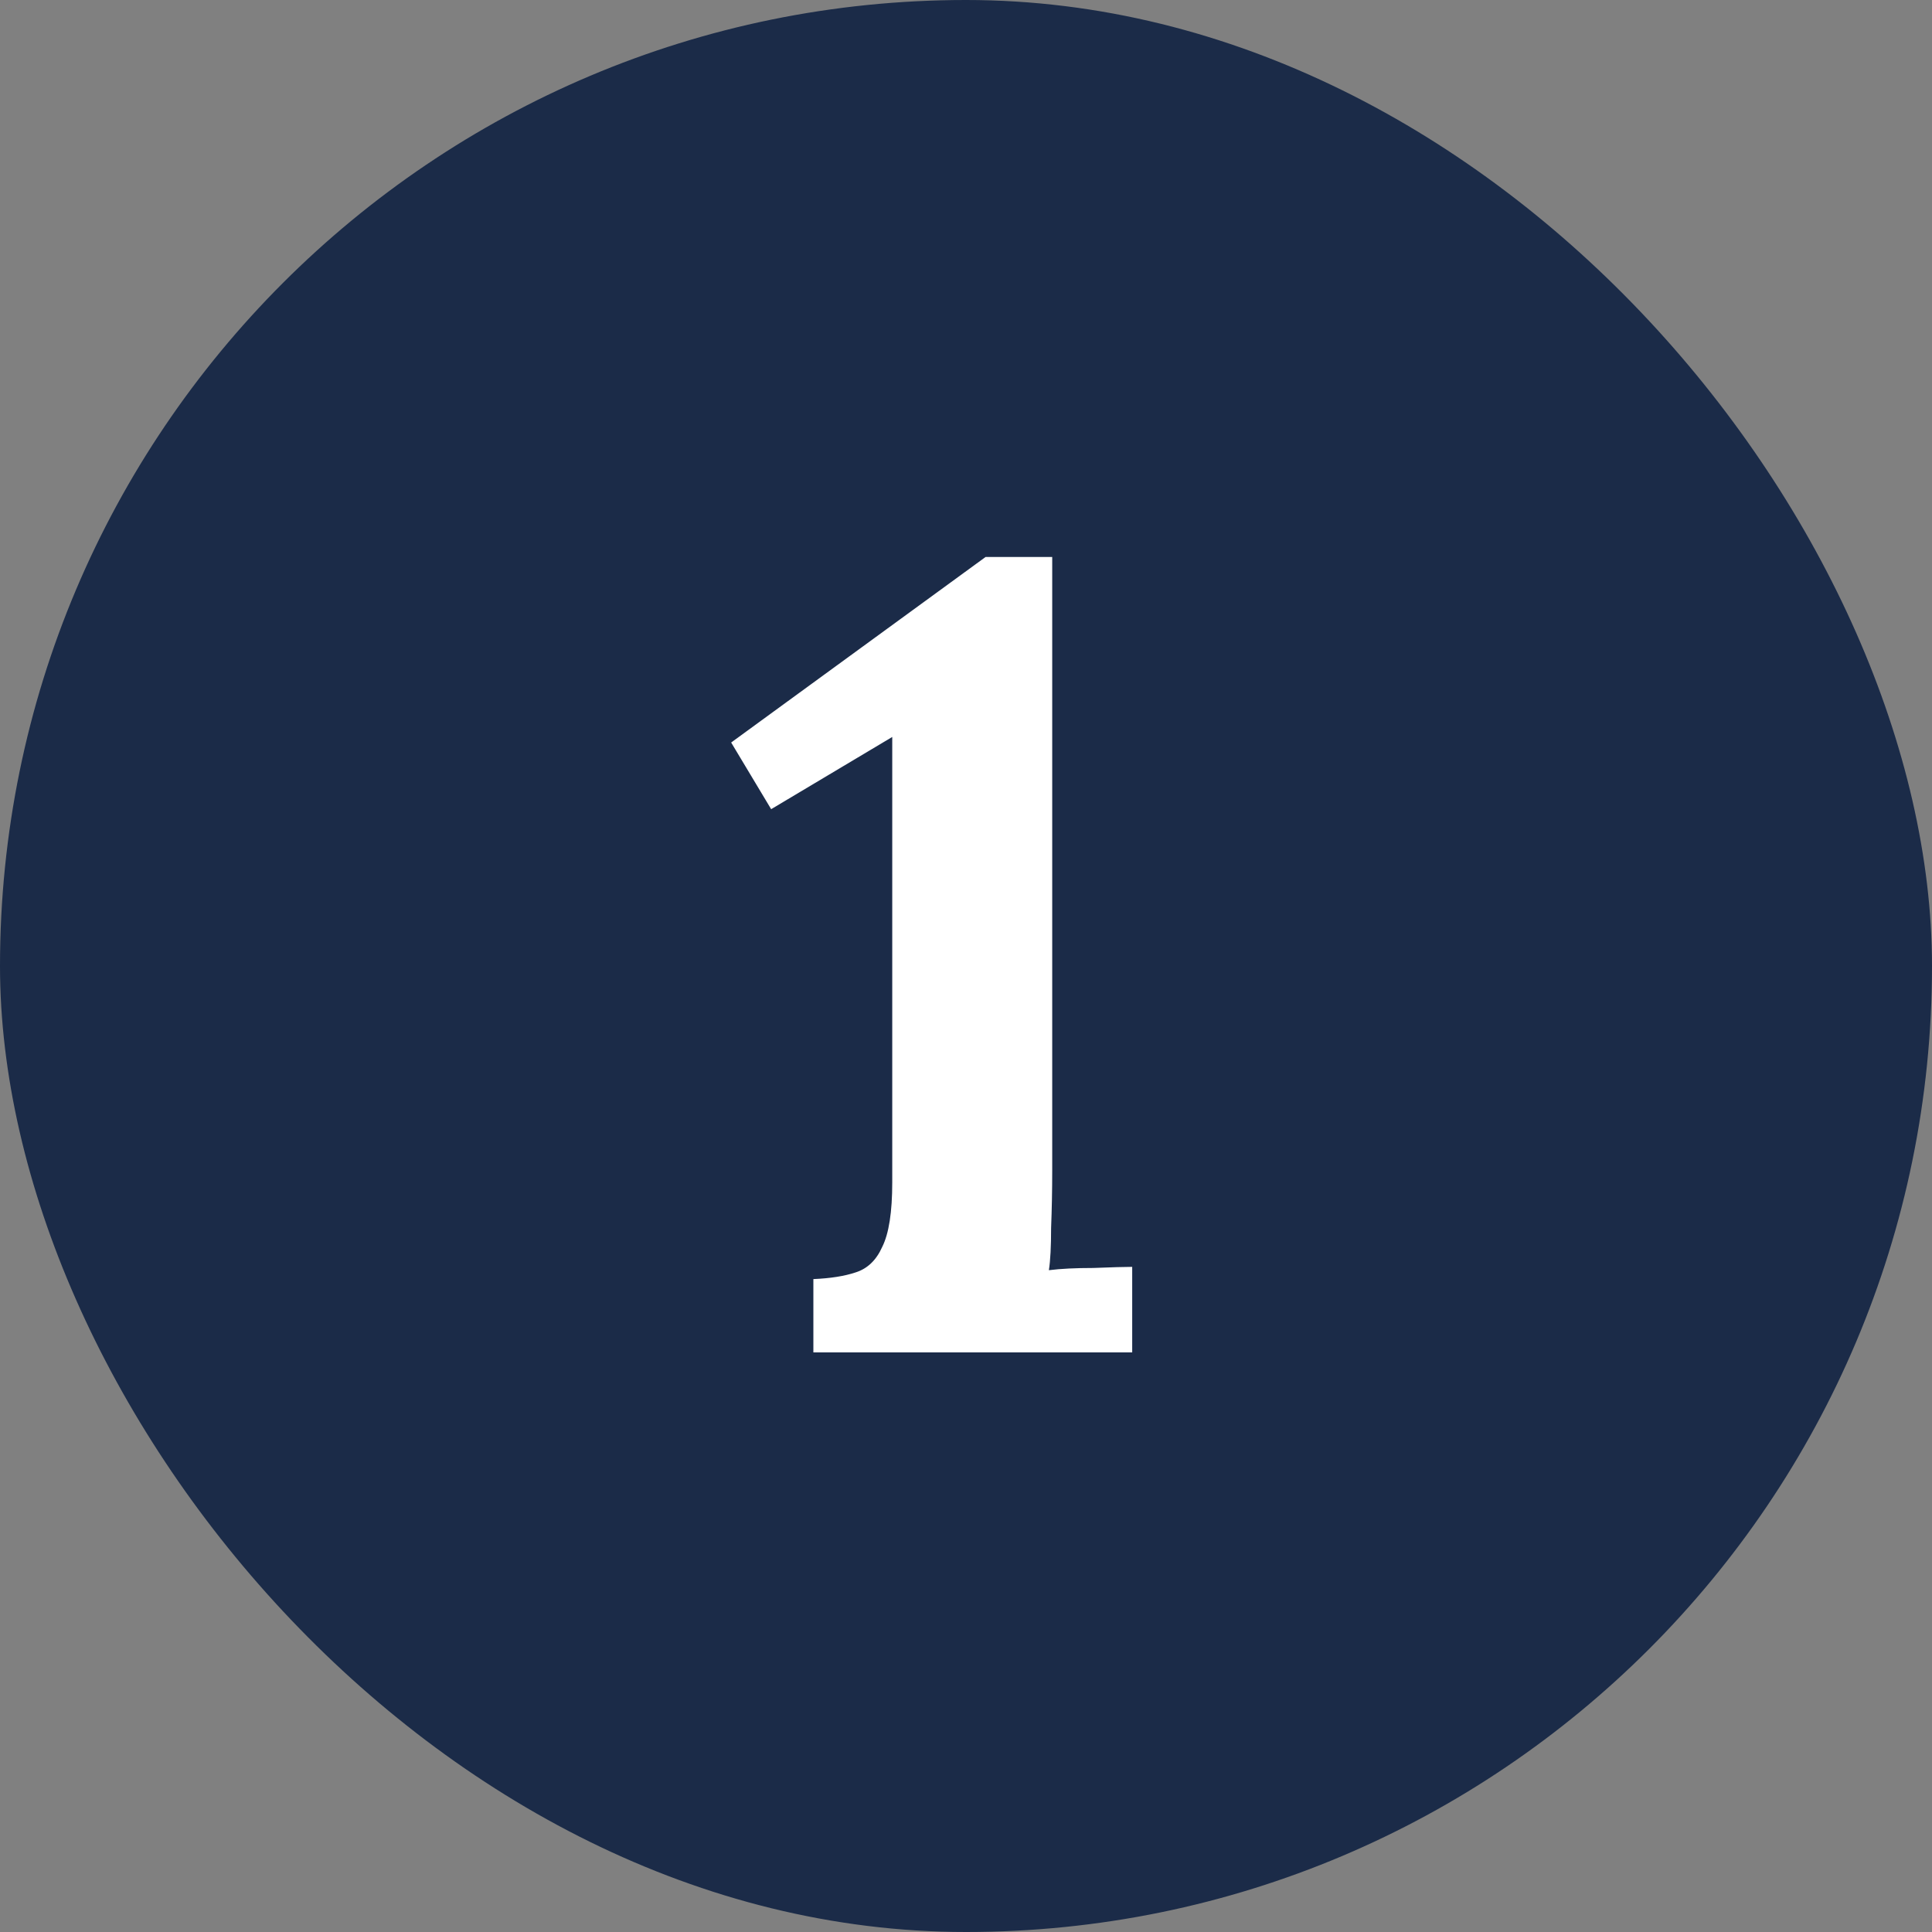
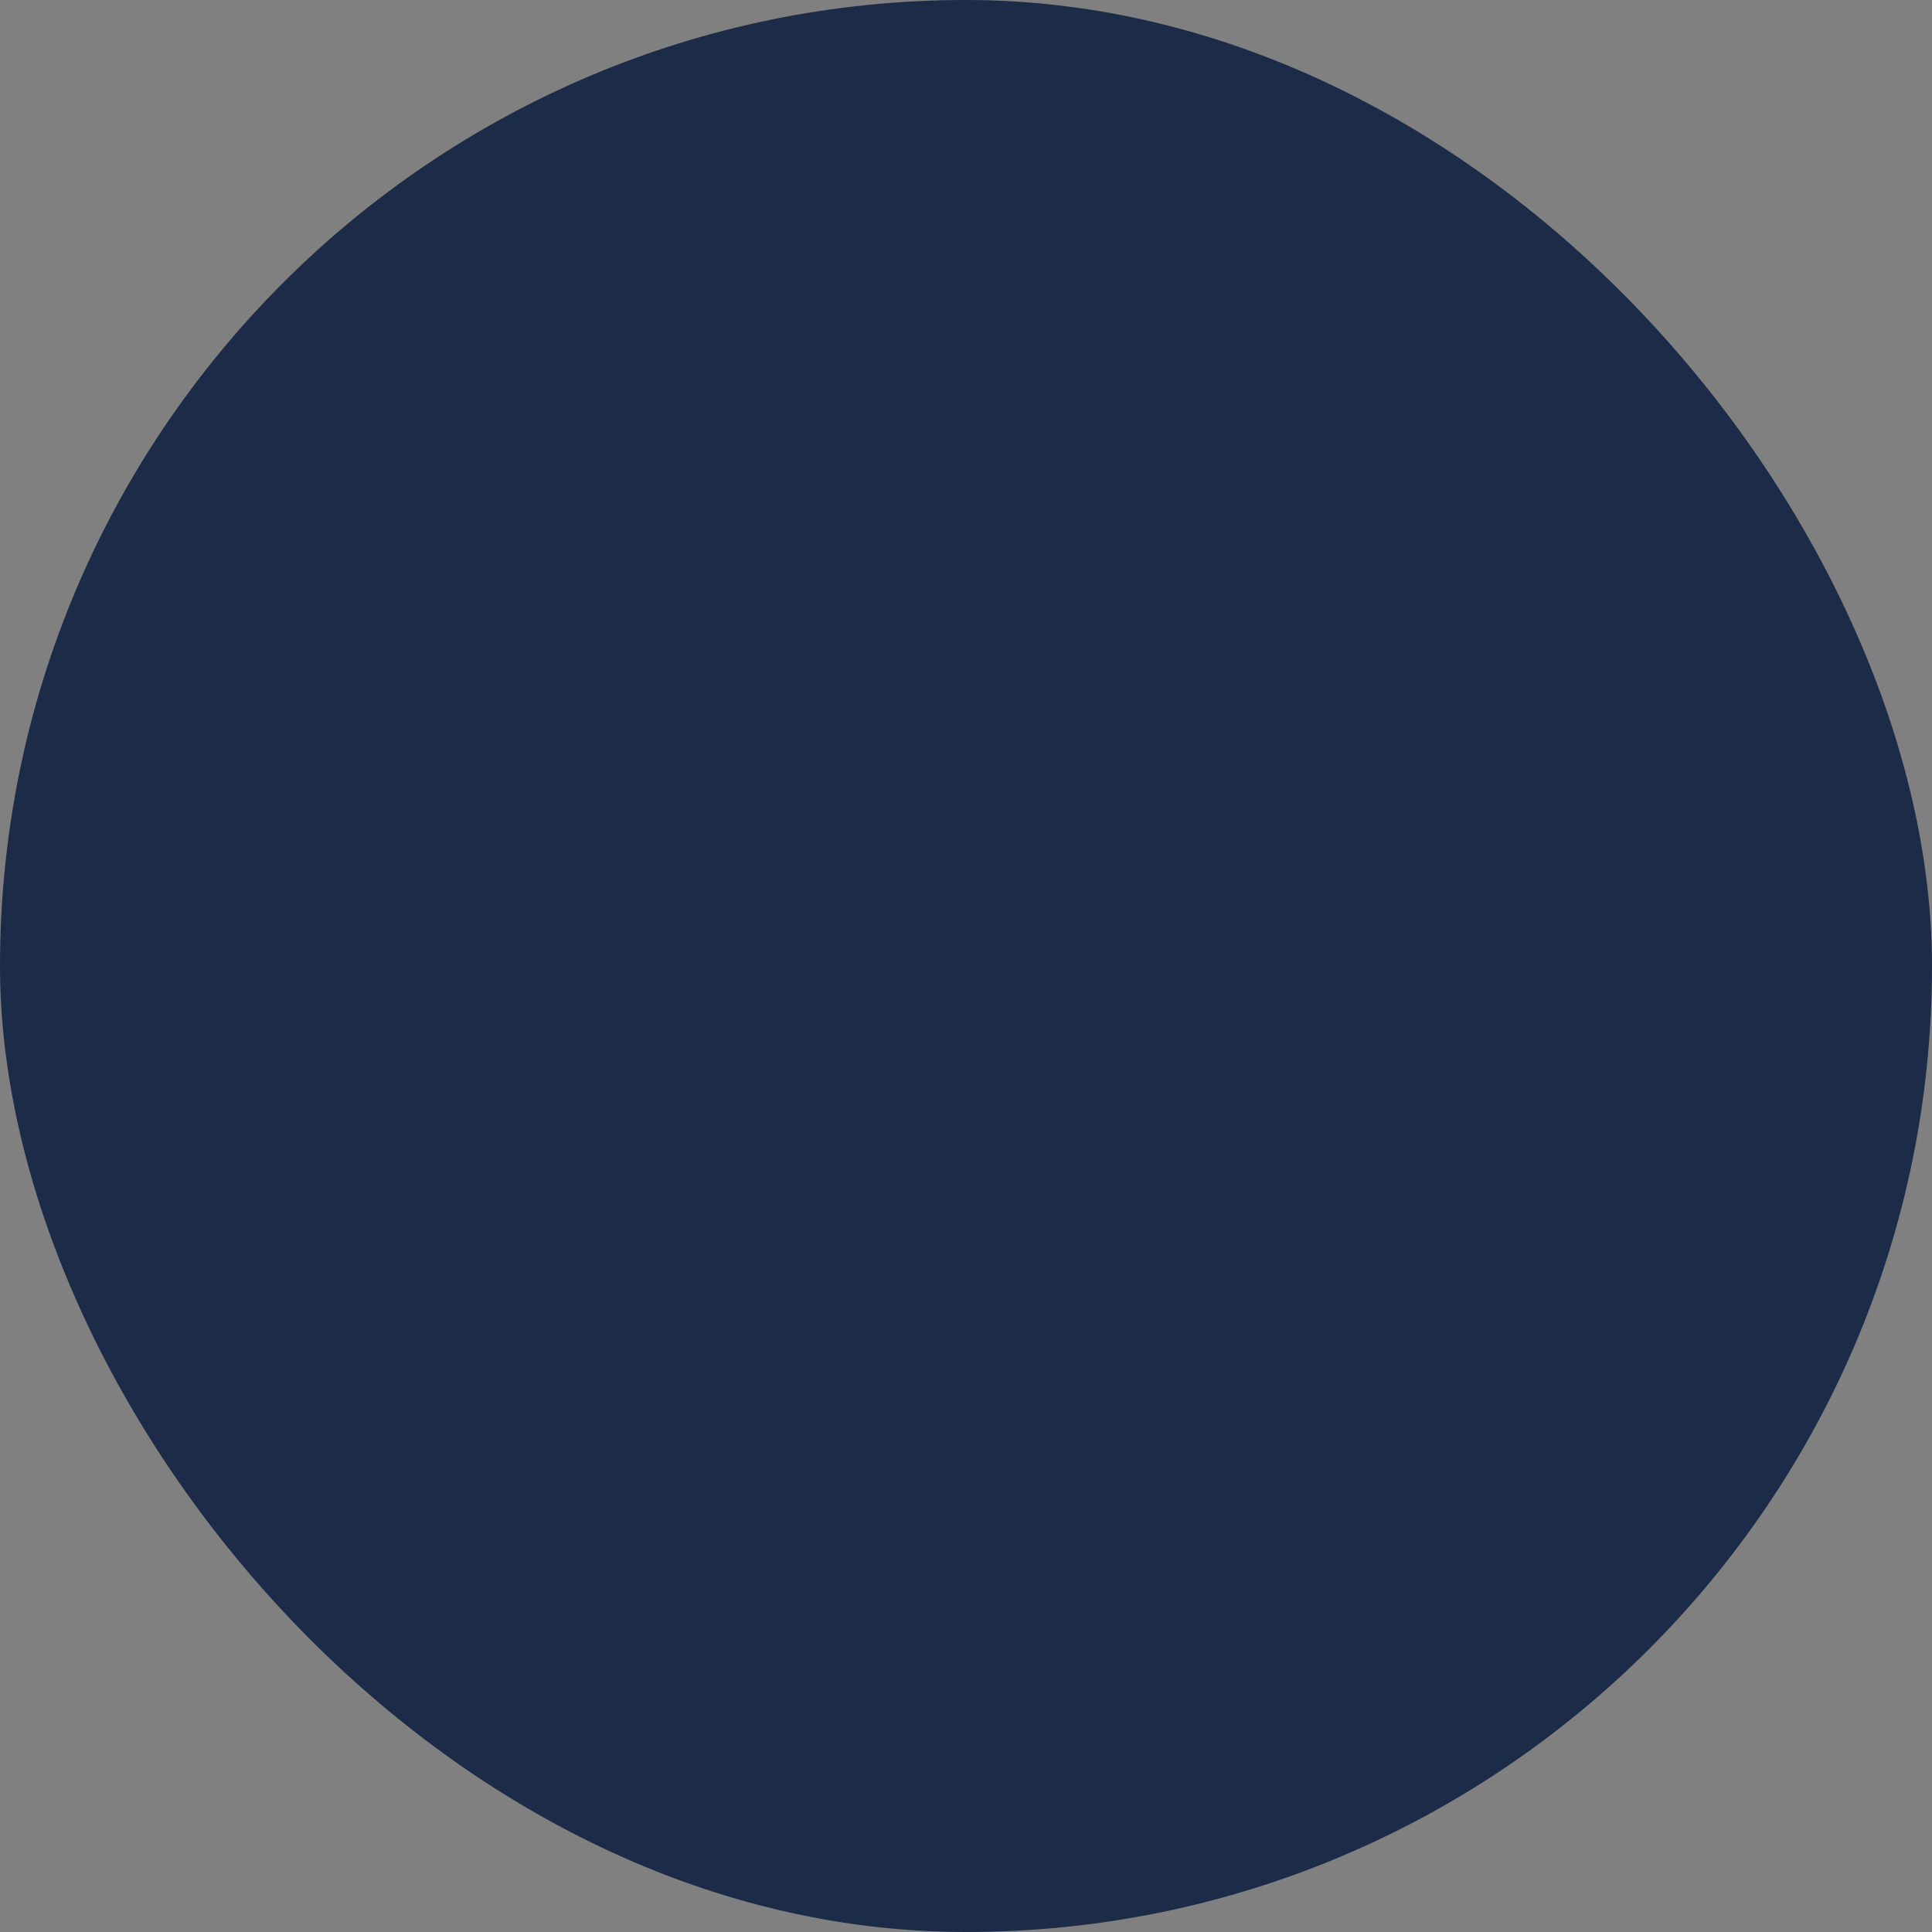
<svg xmlns="http://www.w3.org/2000/svg" width="40" height="40" viewBox="0 0 40 40" fill="none">
  <rect x="0" y="0" width="40" height="40" fill="#808080" stroke="none" />
  <rect x="40" y="40" width="40" height="40" rx="20" transform="rotate(-180 40 40)" fill="#1B2B48" />
-   <path d="M16.84 28V26.482C17.193 26.467 17.484 26.421 17.714 26.344C17.959 26.267 18.143 26.091 18.266 25.815C18.404 25.539 18.473 25.094 18.473 24.481V15.258L15.966 16.753L15.138 15.373L20.405 11.532H21.785V24.228C21.785 24.642 21.777 25.041 21.762 25.424C21.762 25.807 21.747 26.099 21.716 26.298C21.961 26.267 22.268 26.252 22.636 26.252C23.019 26.237 23.288 26.229 23.441 26.229V28H16.84Z" fill="white" />
</svg>